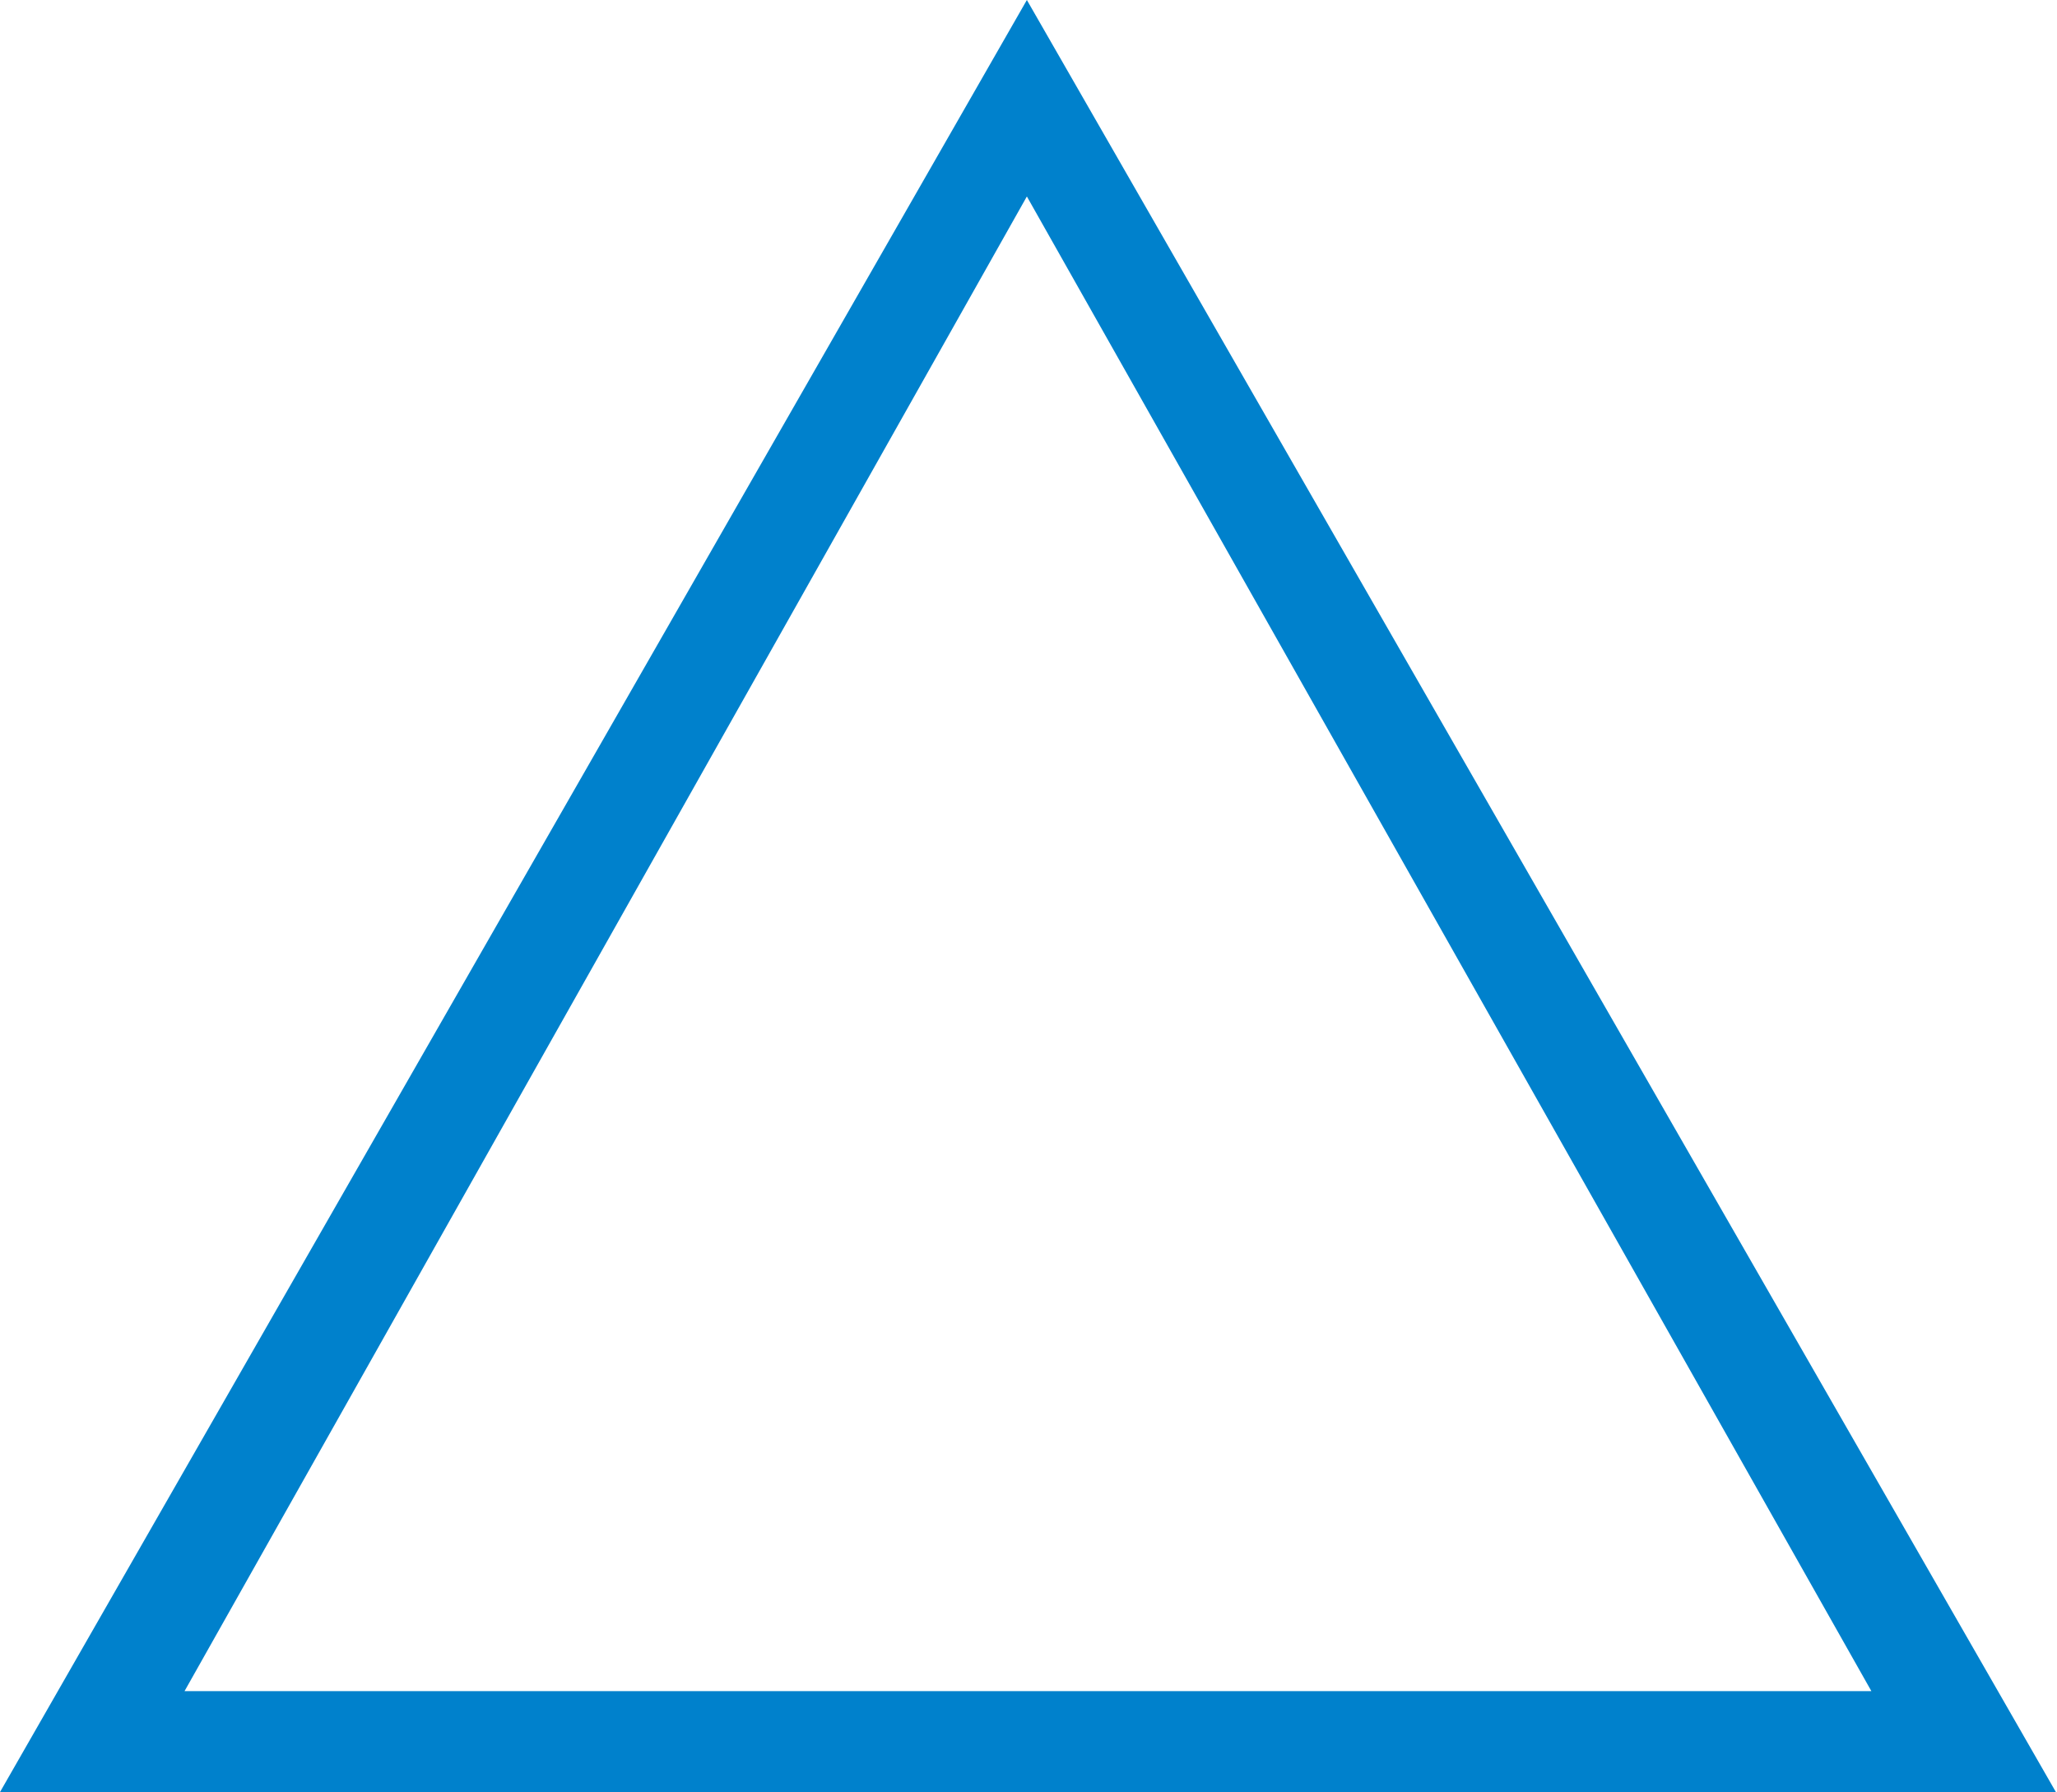
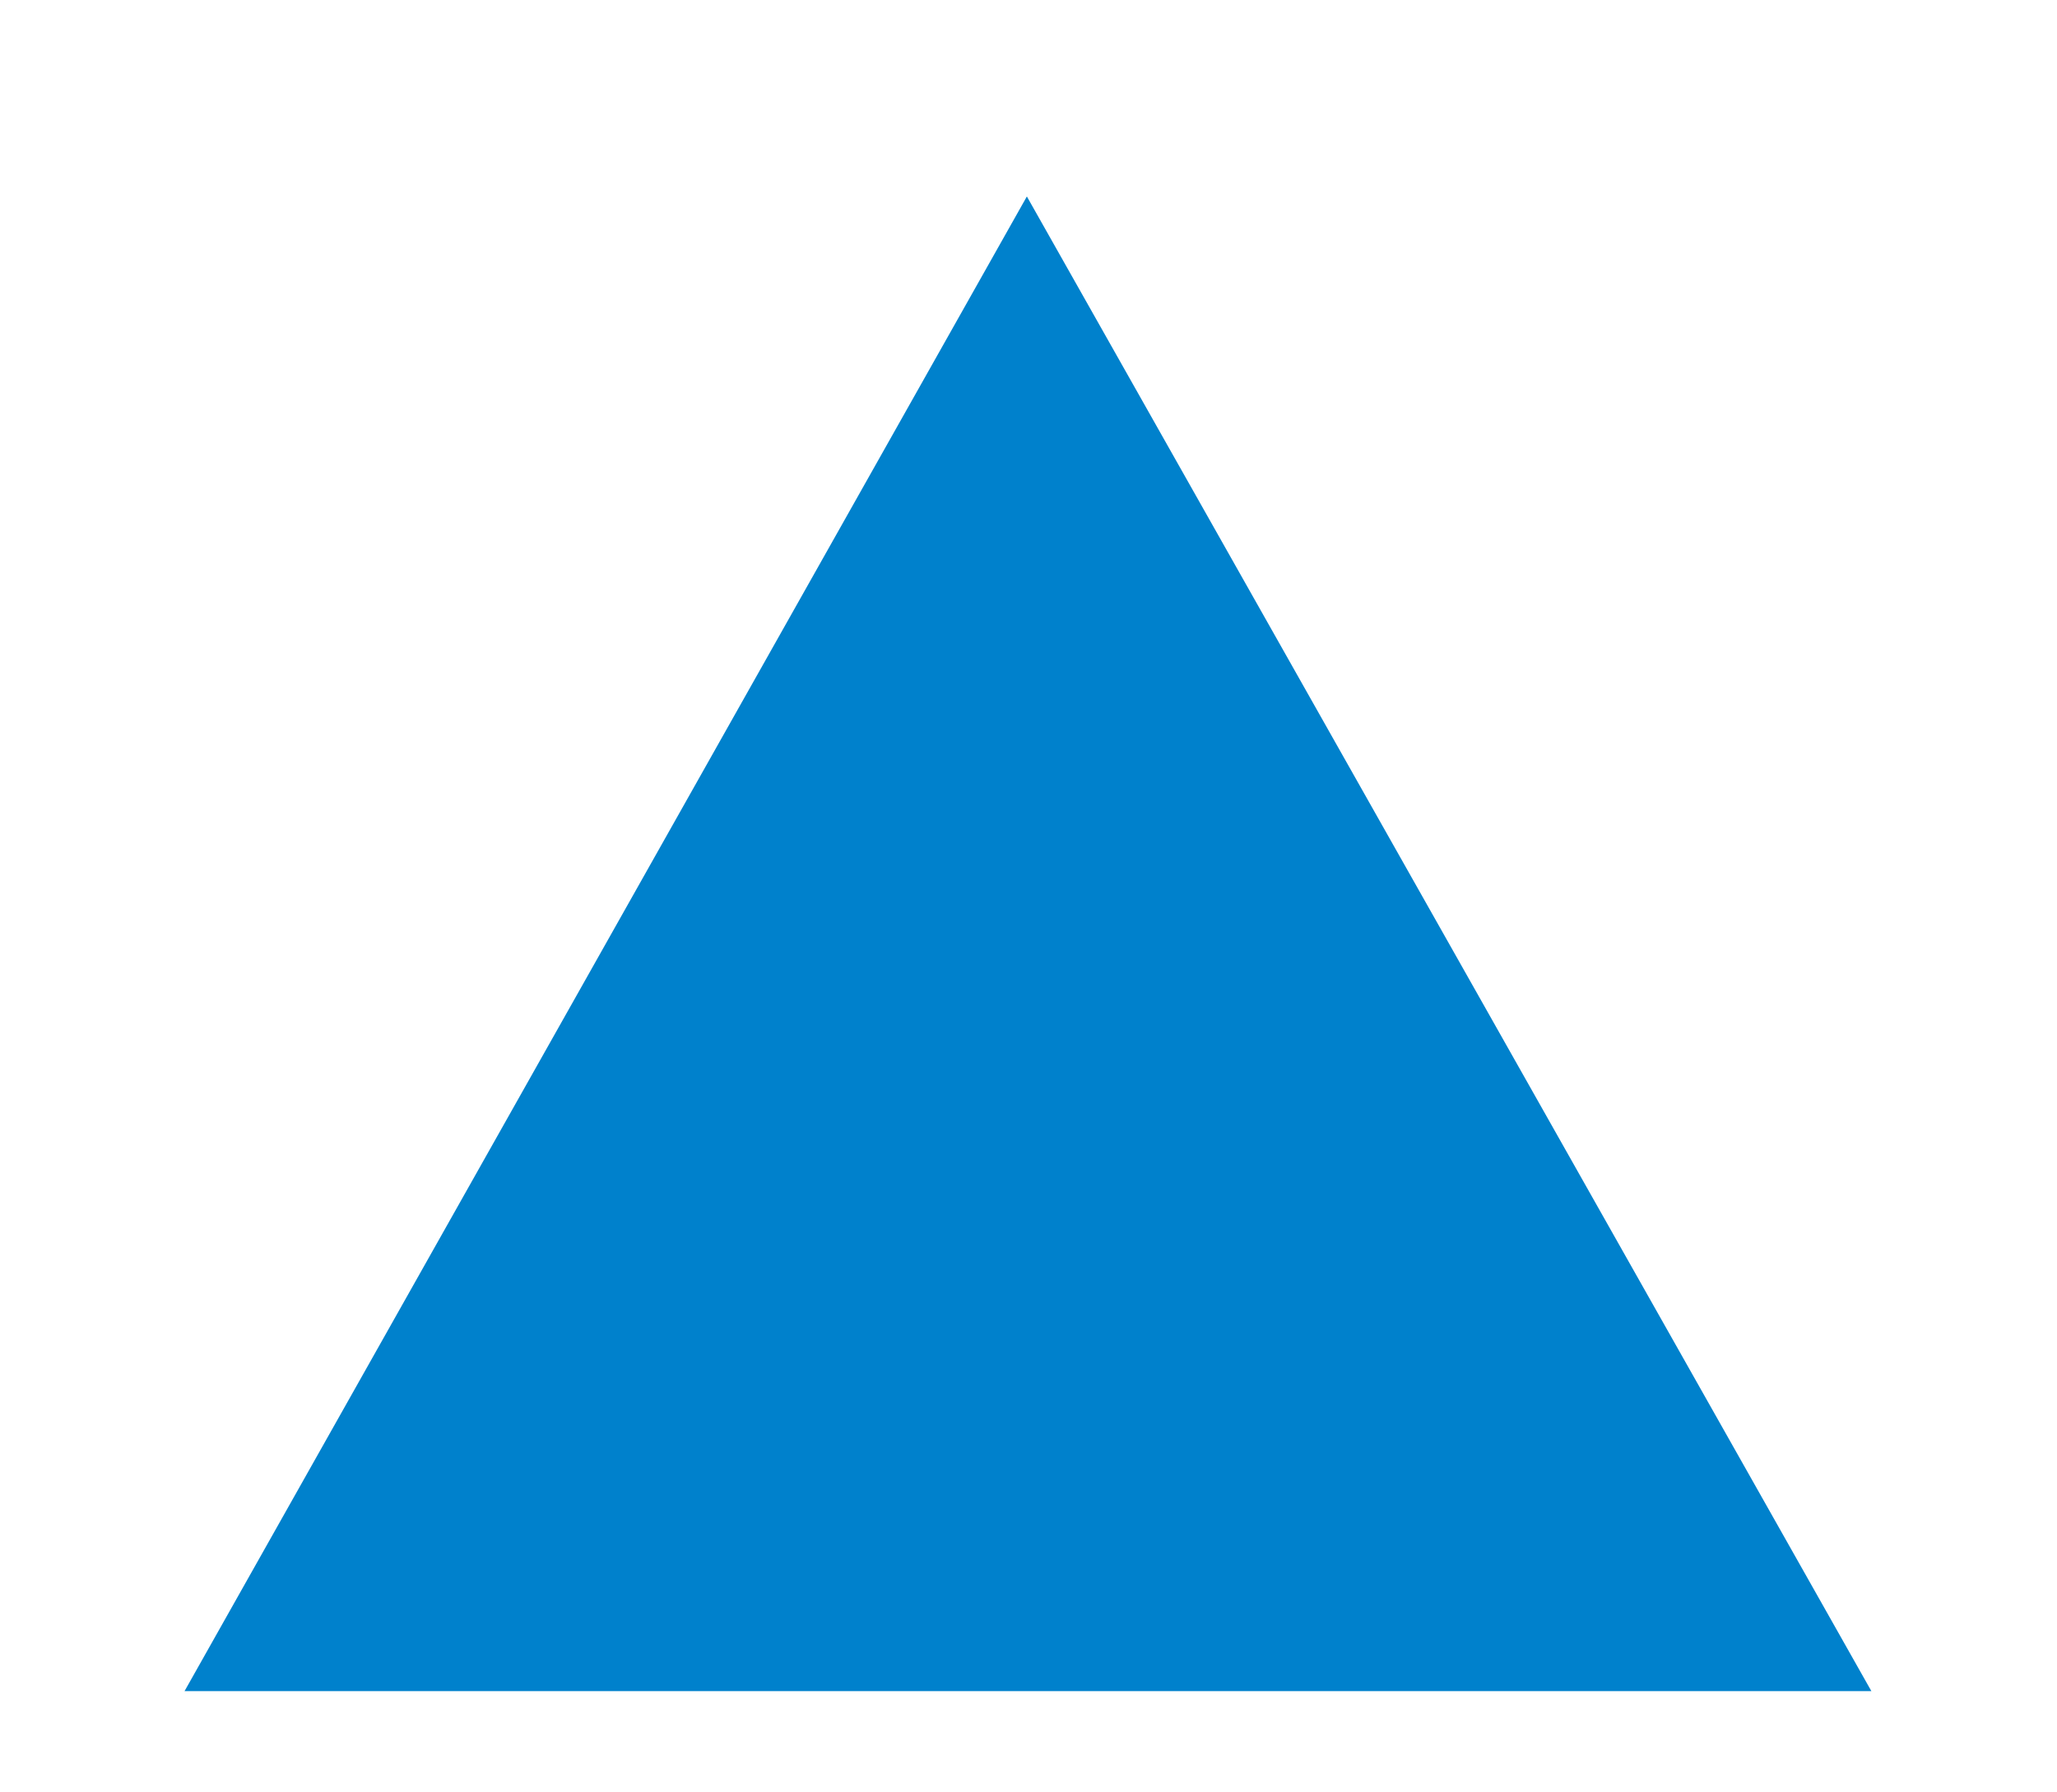
<svg xmlns="http://www.w3.org/2000/svg" id="a" viewBox="0 0 18.95 16.51">
  <defs>
    <style>.b{fill:#0081cc;}</style>
  </defs>
-   <path class="b" d="M18.95,16.51H0L9.46,0l9.48,16.51ZM1.7,15.58h15.54L9.46,1.81,1.7,15.58Z" />
+   <path class="b" d="M18.95,16.51H0l9.48,16.51ZM1.7,15.58h15.54L9.46,1.81,1.7,15.58Z" />
</svg>